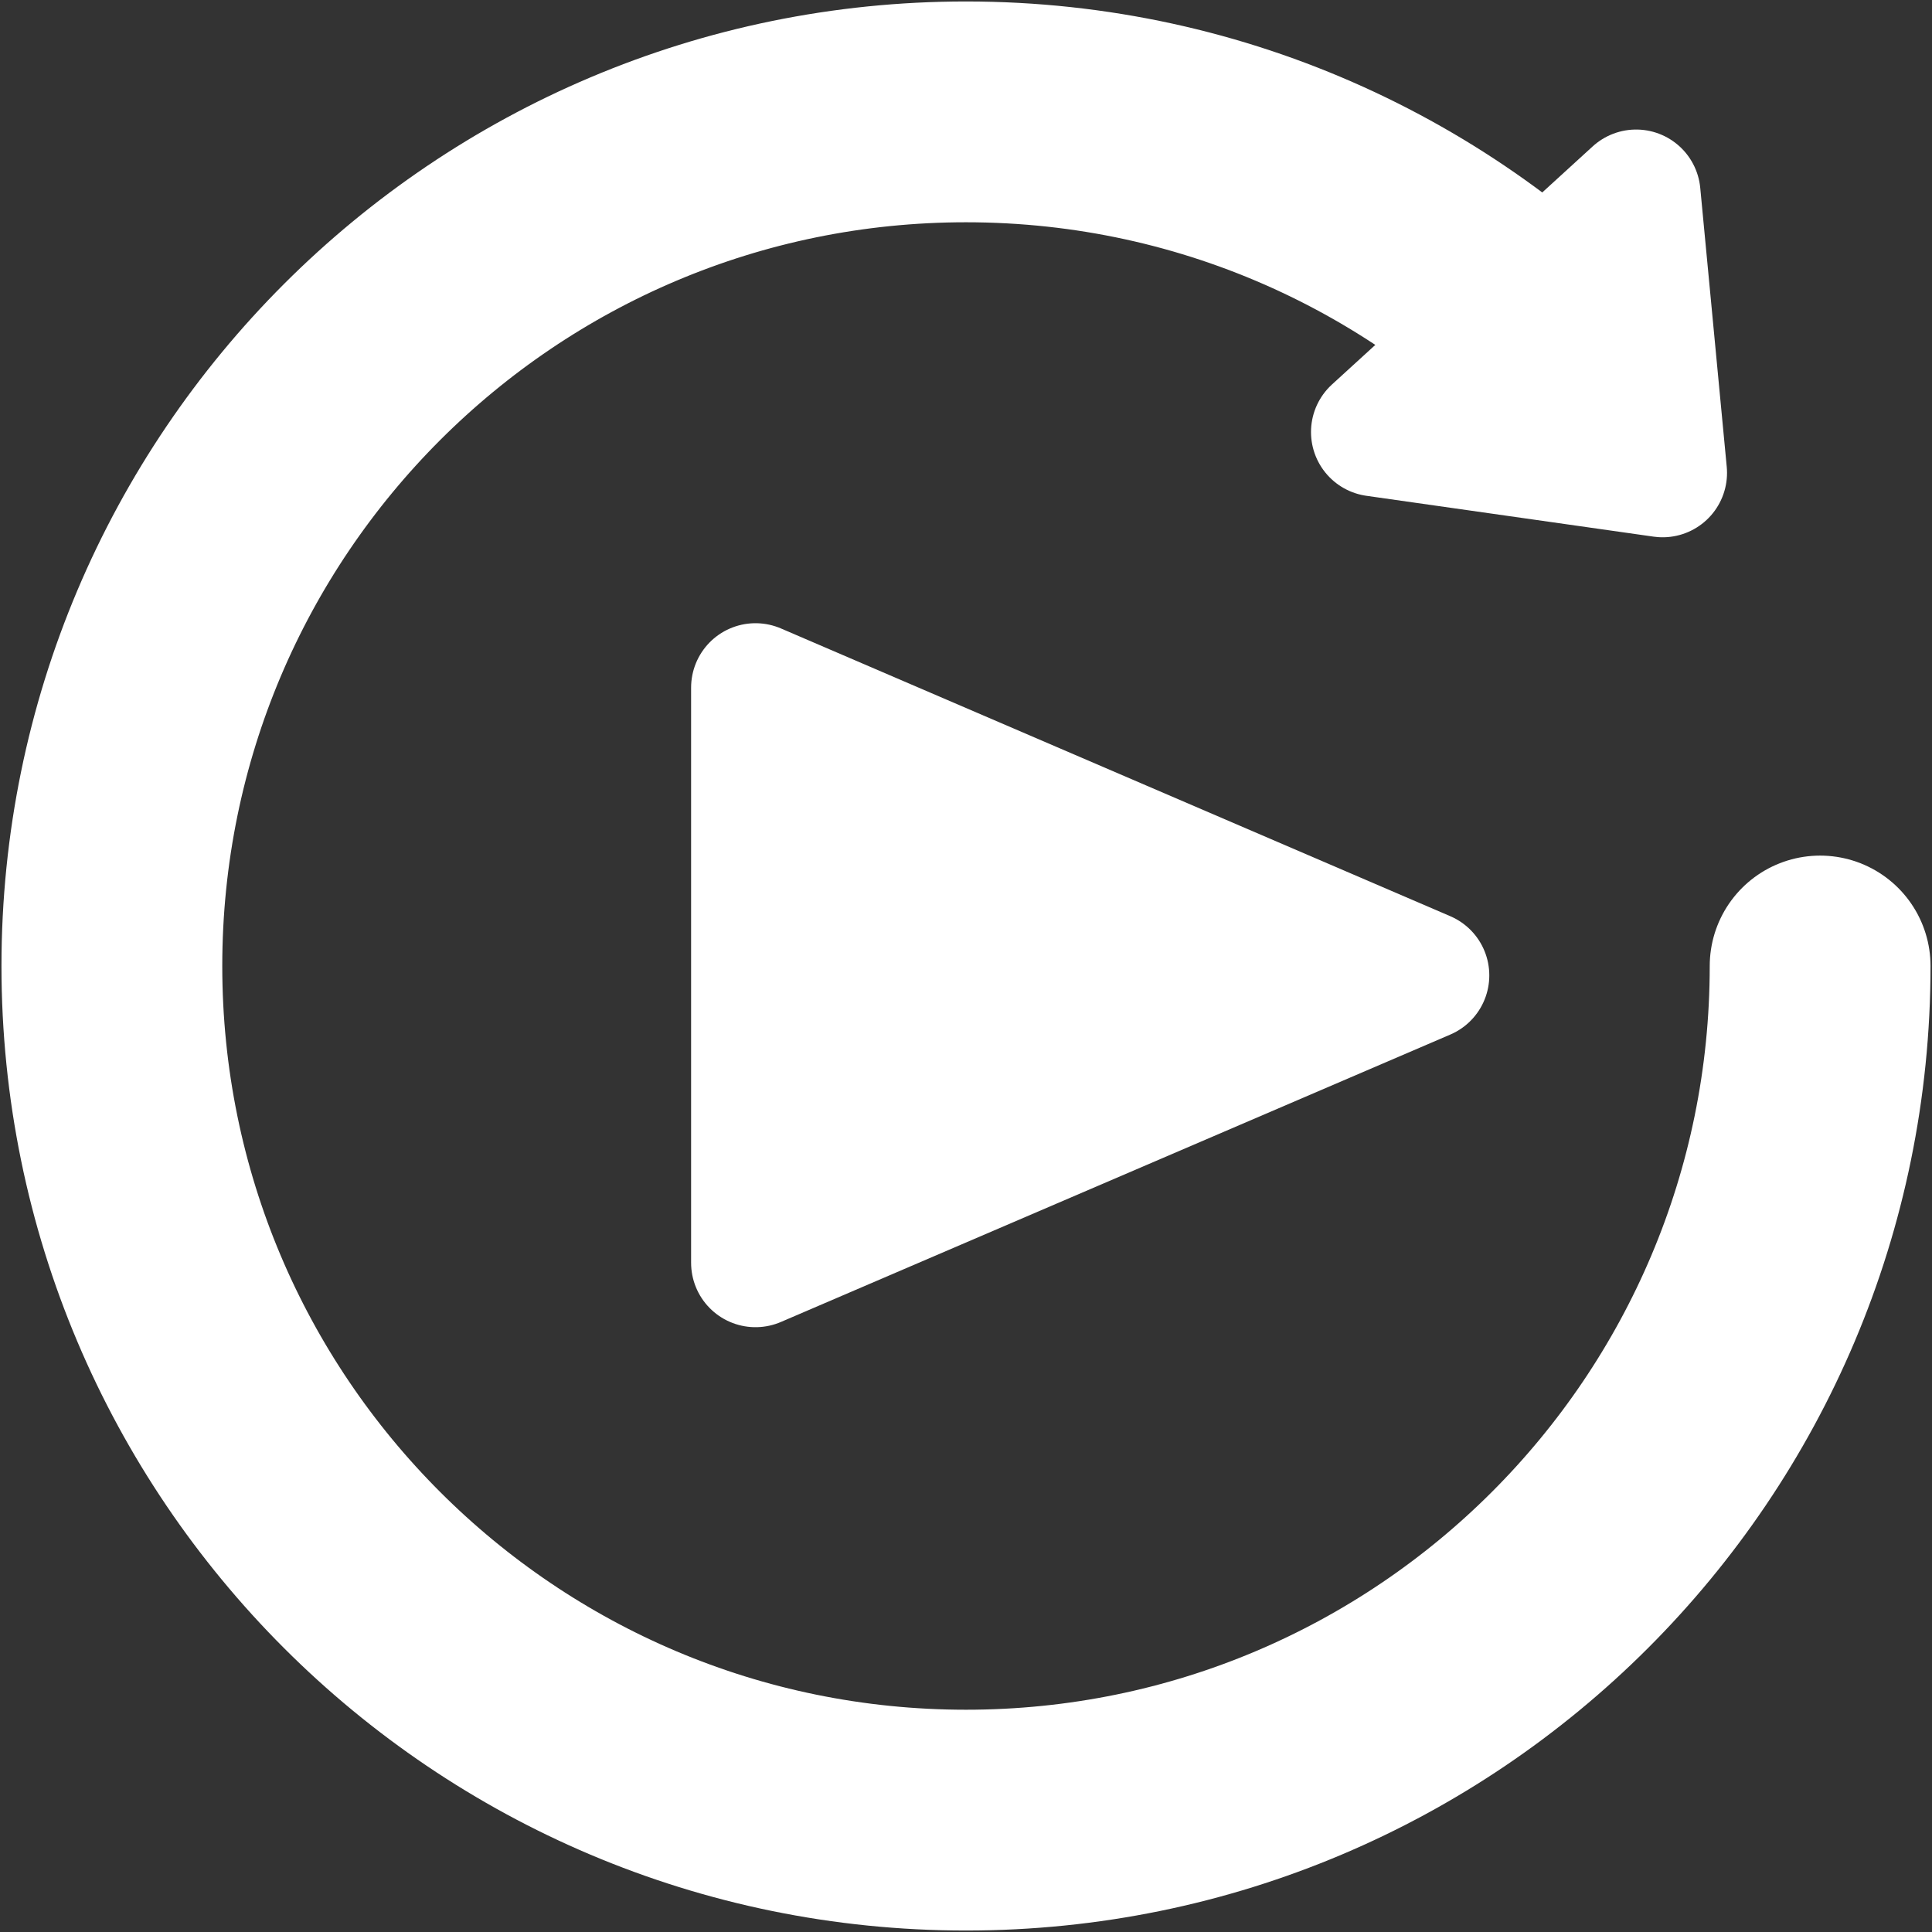
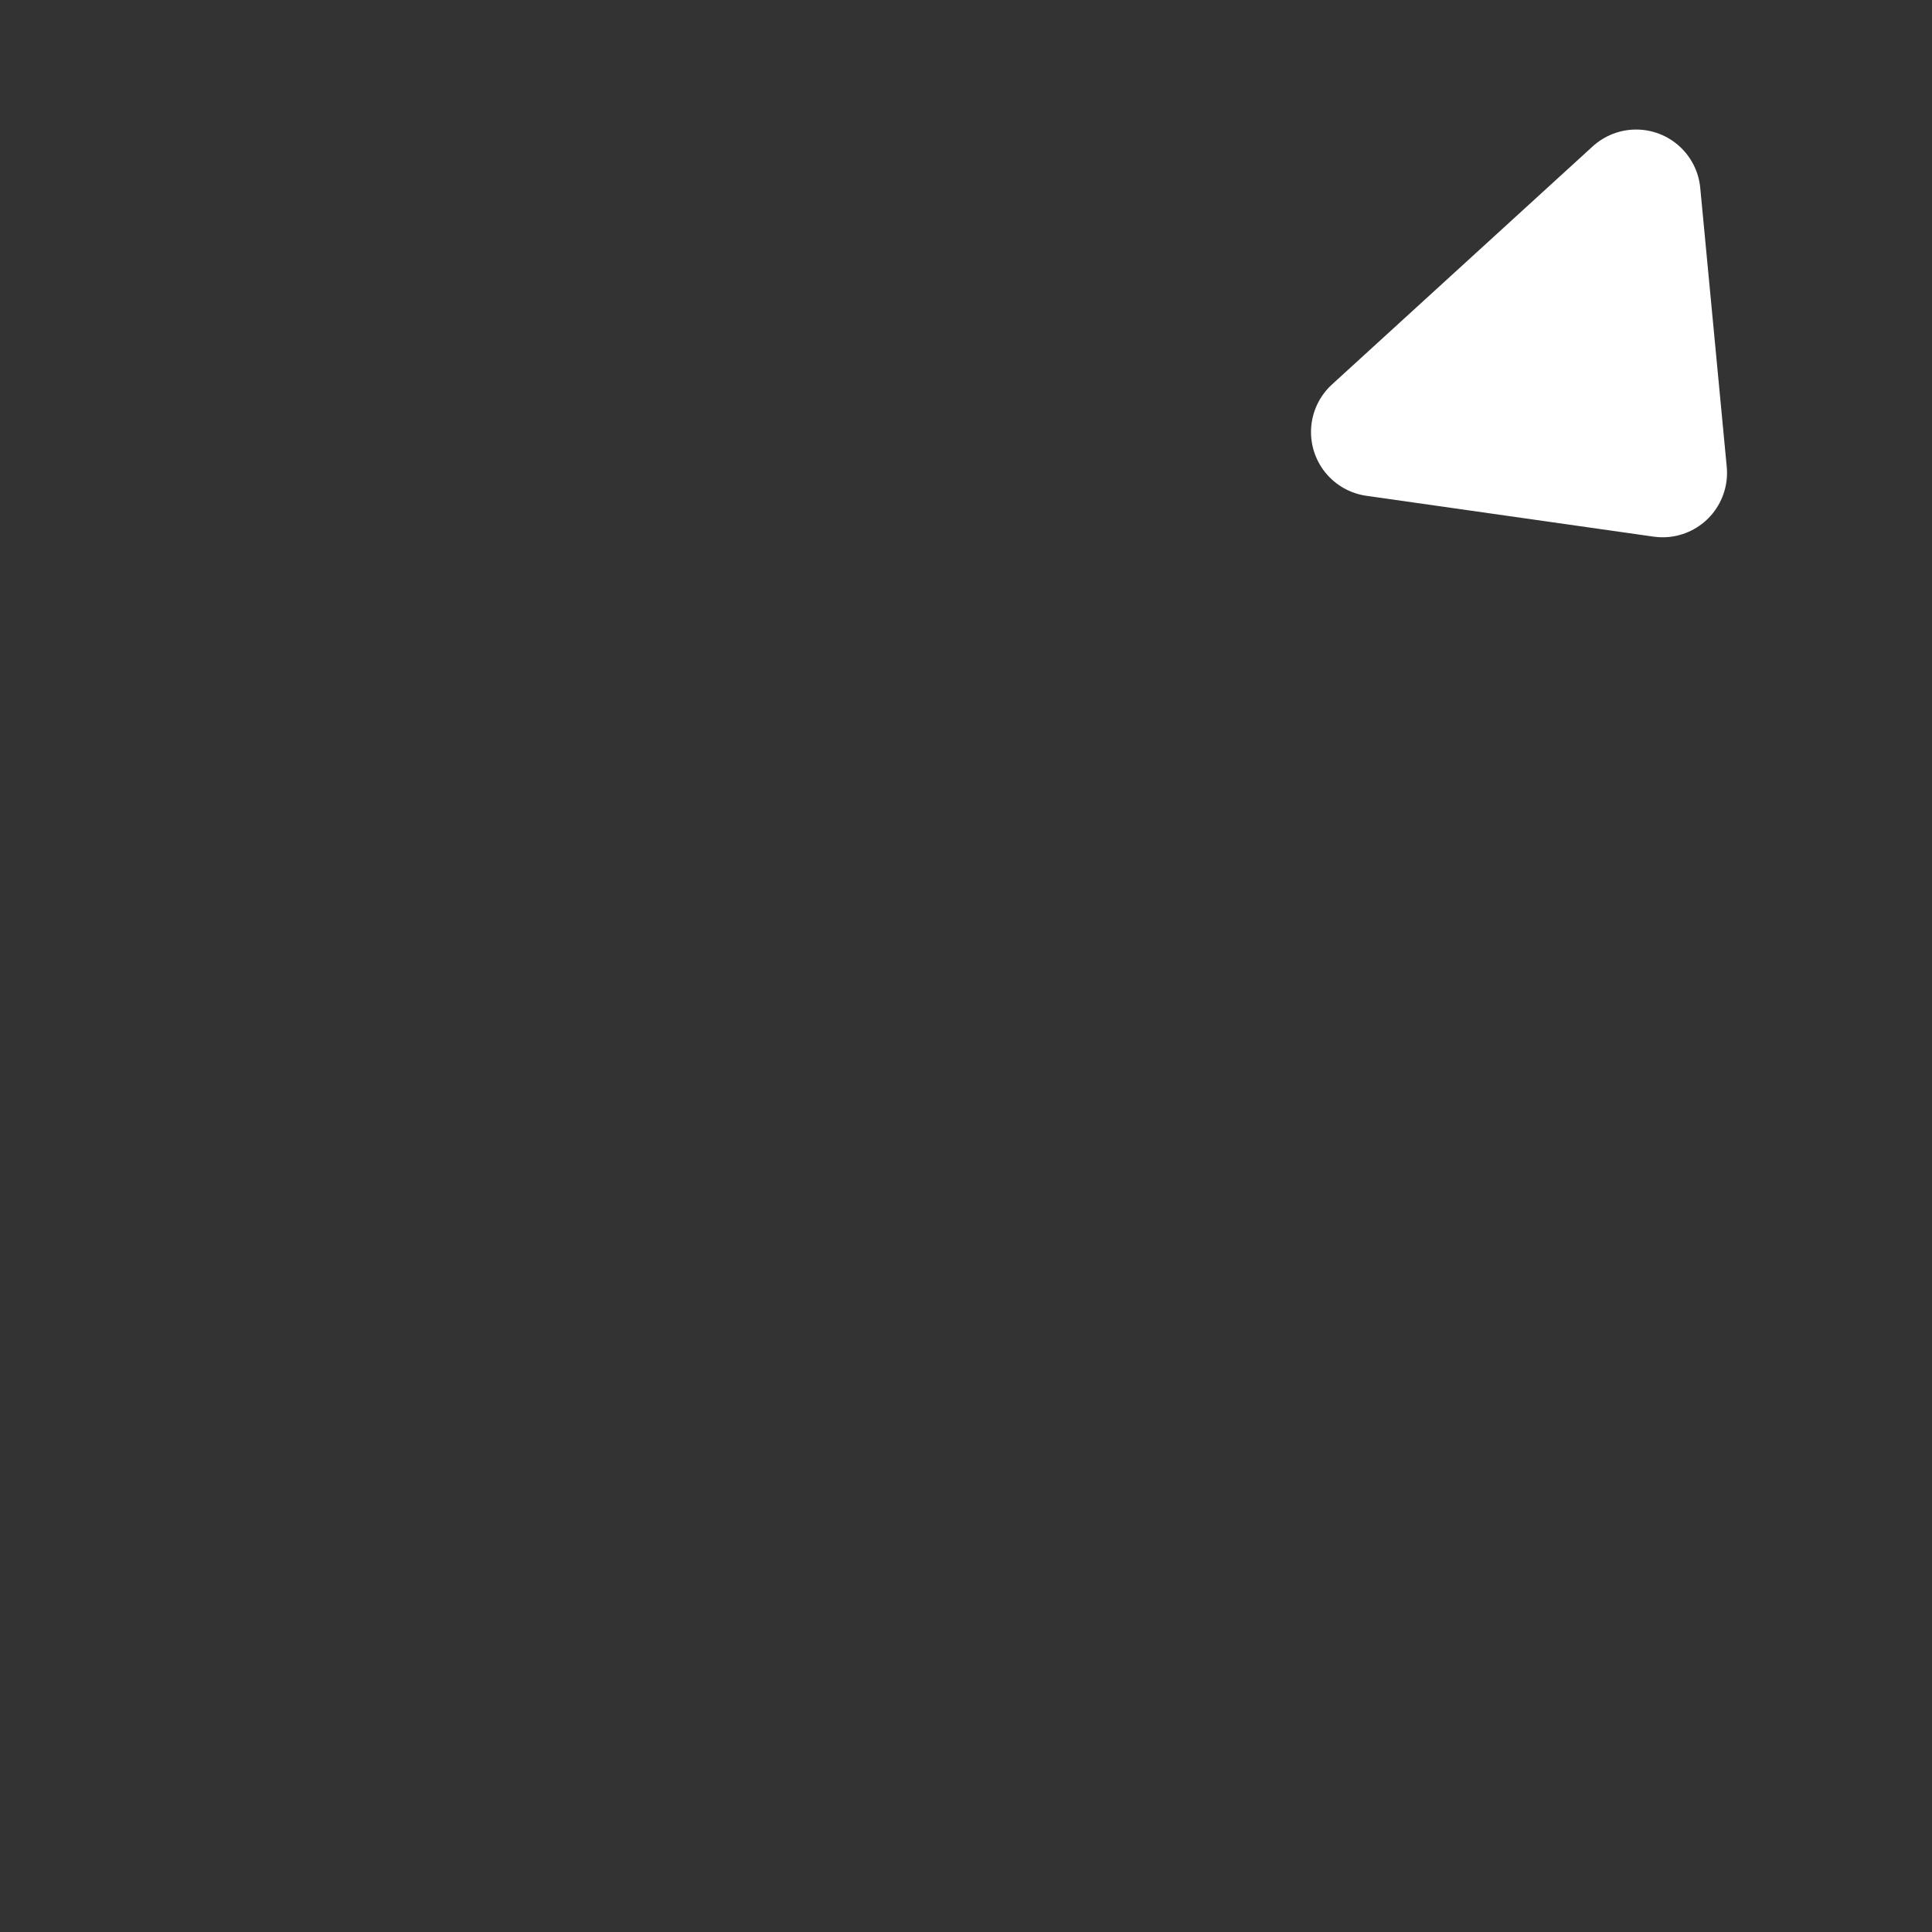
<svg xmlns="http://www.w3.org/2000/svg" version="1.1" id="Layer_1" x="0px" y="0px" viewBox="0 0 1050 1050" style="enable-background:new 0 0 1050 1050;" xml:space="preserve">
  <rect x="0" y="0" width="1050" height="1050" fill="#333333" stroke="none" />
  <style type="text/css">
	.st0{fill:#FFFFFF;stroke:#FFFFFF;stroke-width:70;stroke-linecap:round;stroke-linejoin:round;stroke-miterlimit:10;}
	.st1{fill:none;stroke:#FFFFFF;stroke-width:120;stroke-linecap:round;stroke-linejoin:round;stroke-miterlimit:10;}
</style>
-   <polygon class="st0" points="774.4,530.1 410.6,686.3 410.6,373.7 " />
-   <path class="st1" d="M989.2,525c0,256.4-207.8,464.2-464.2,464.2S60.8,781.4,60.8,525S268.7,60.8,525,60.8  c136.5,0,259.2,58.9,344.1,152.6" />
  <polygon class="st0" points="889.2,105.4 903.6,257 747.5,234.8 " />
</svg>